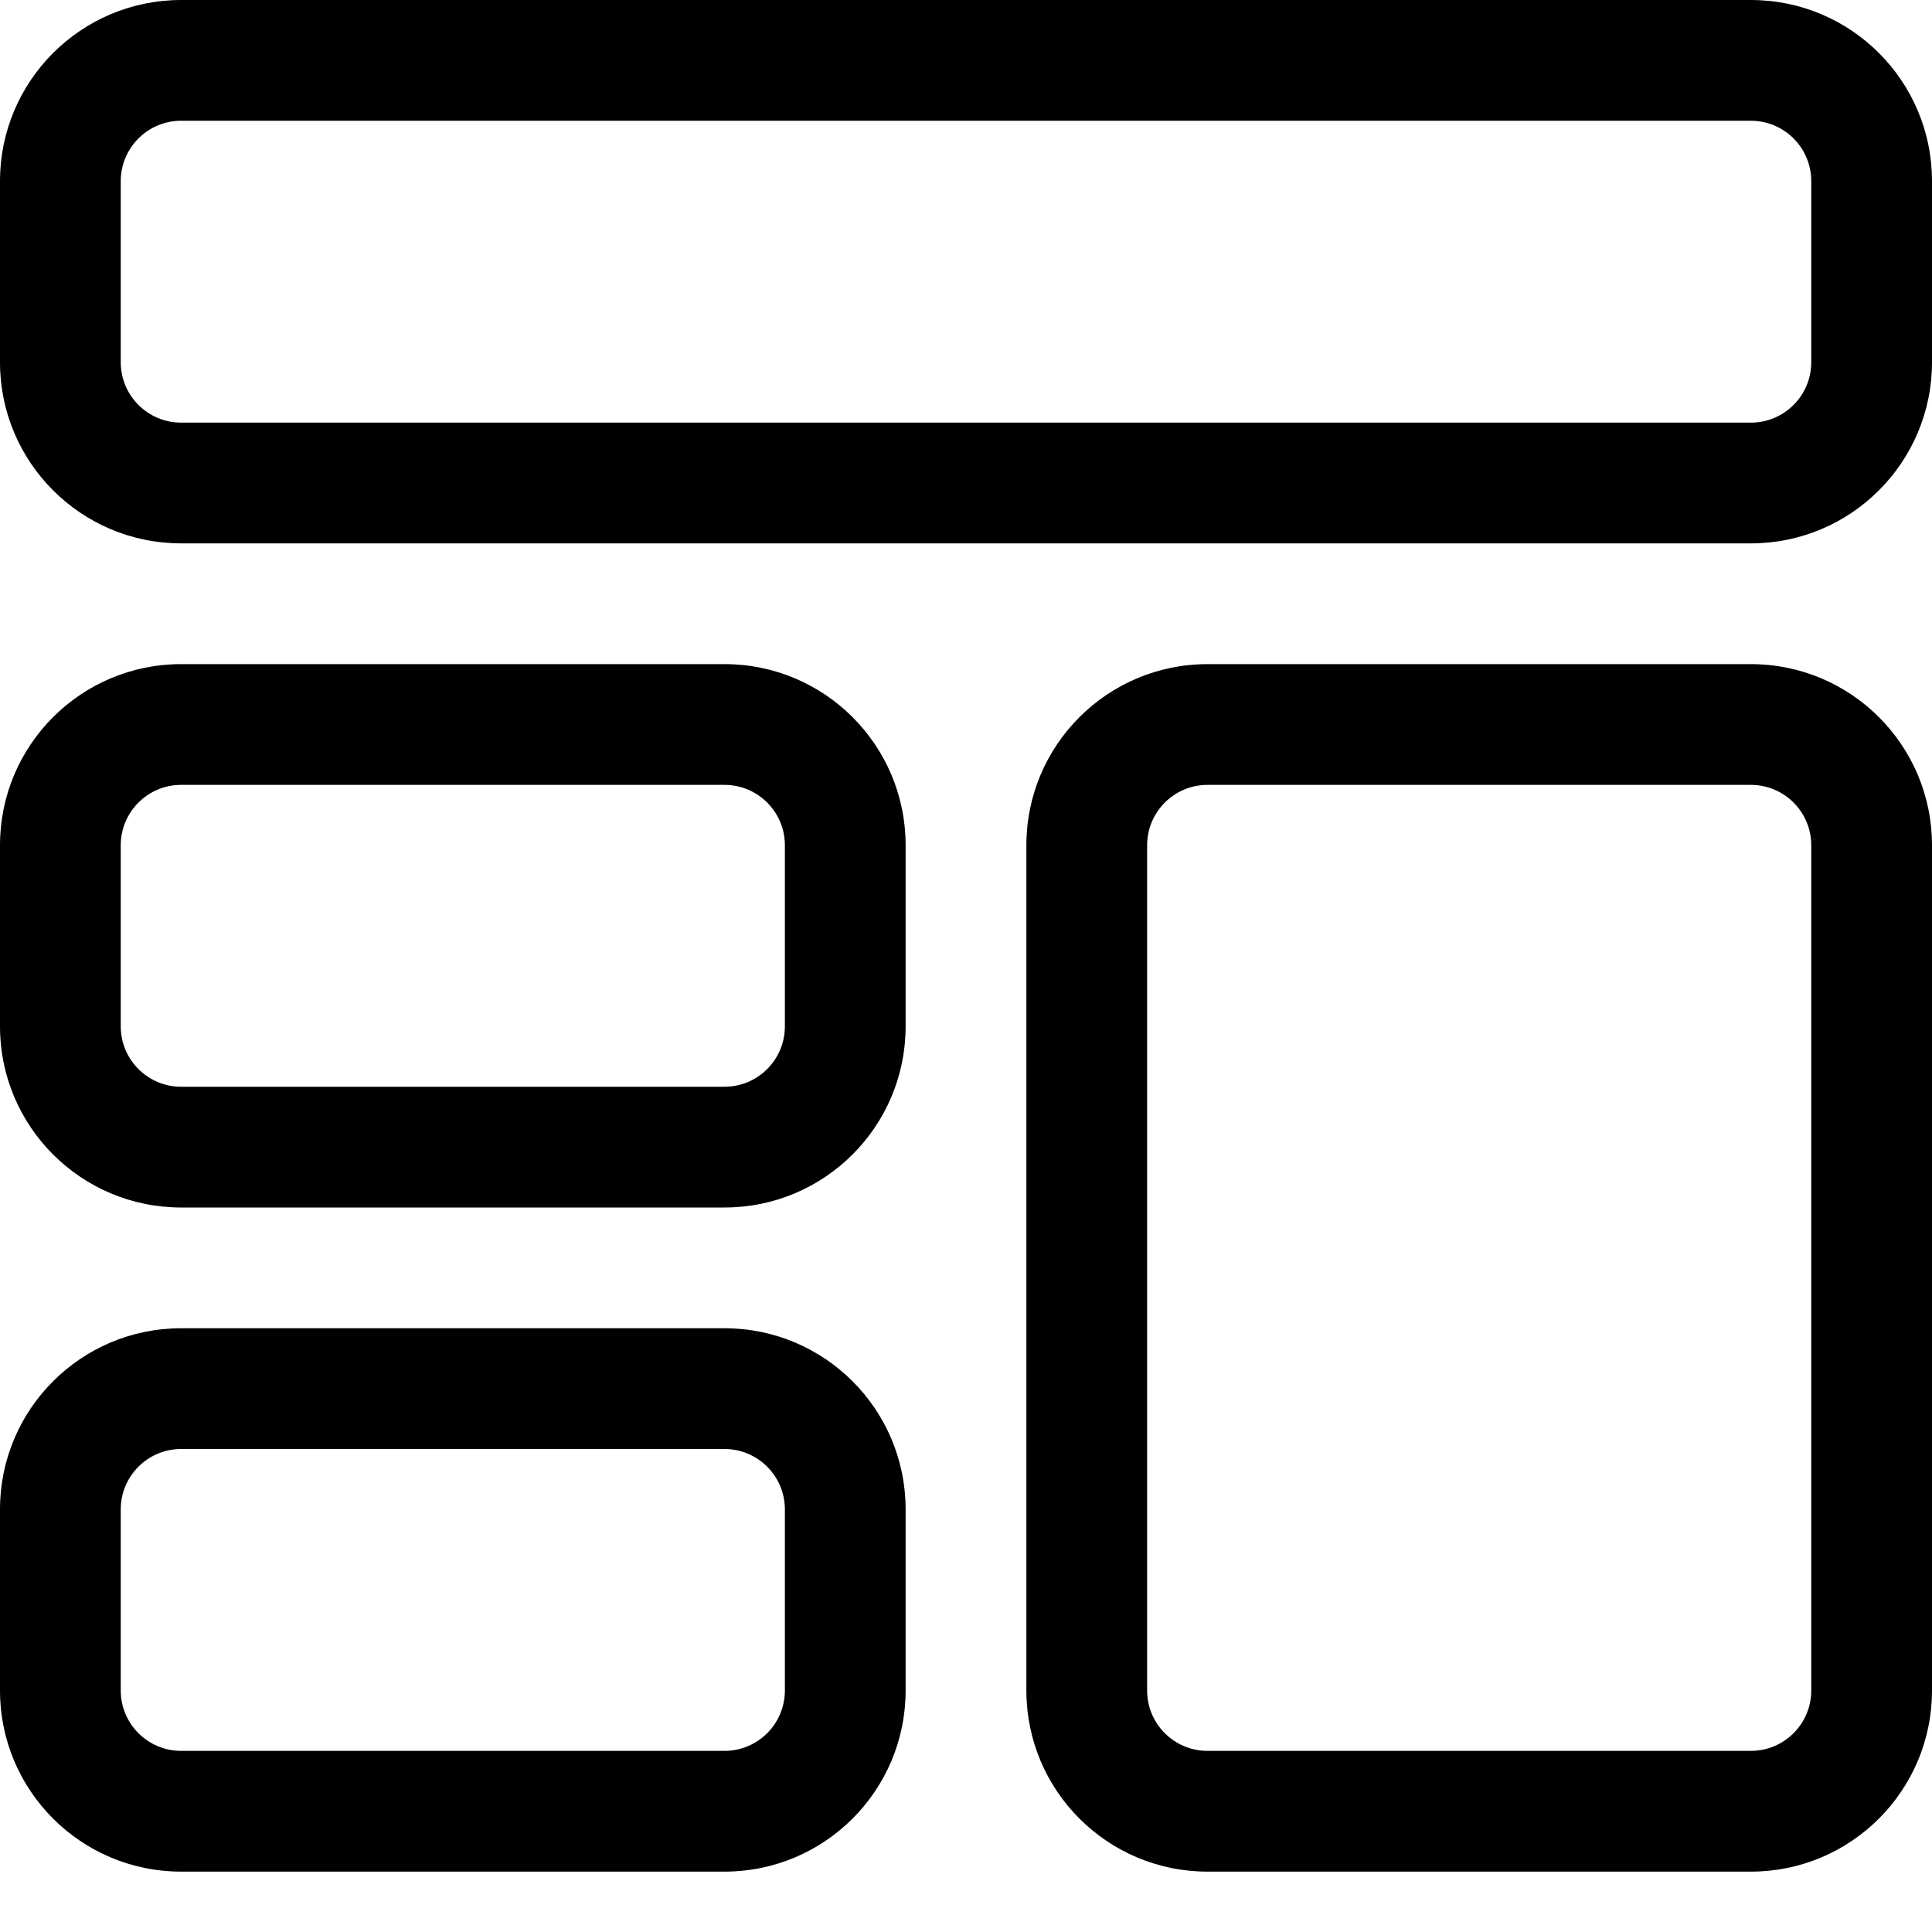
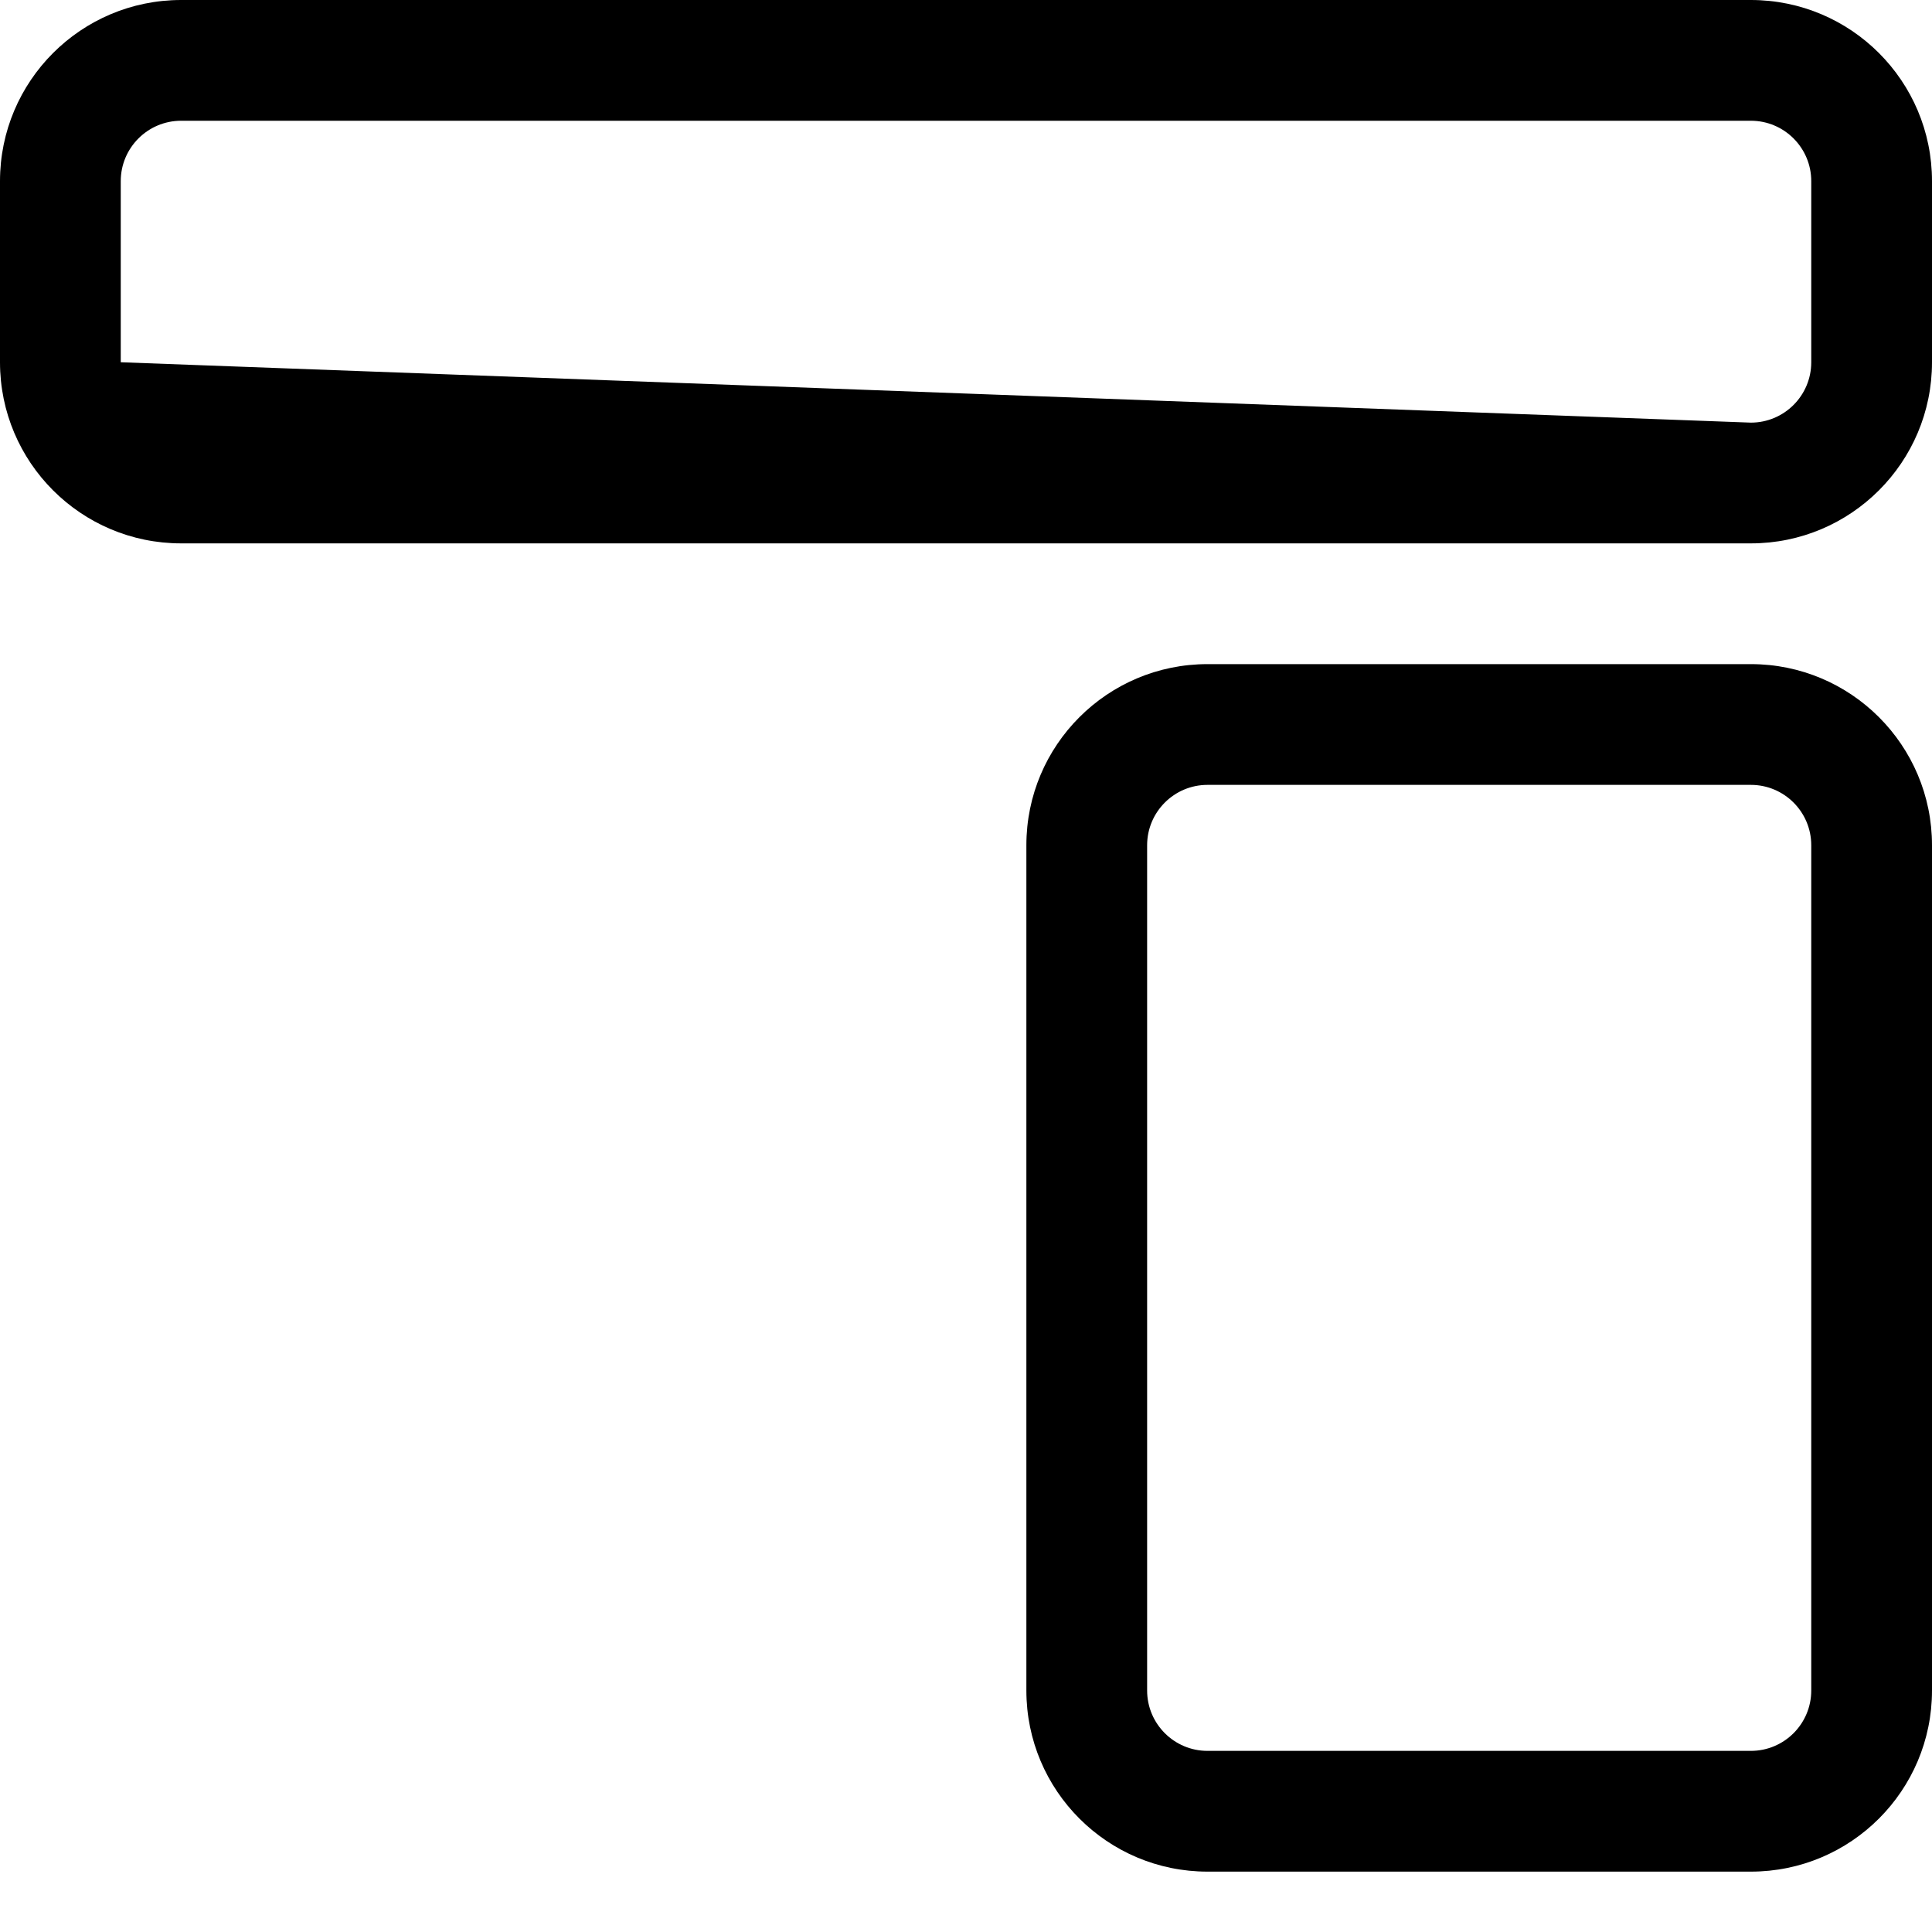
<svg xmlns="http://www.w3.org/2000/svg" width="32" height="32" viewBox="0 0 32 32">
  <g>
-     <path d="M29,9 L3,9 C1.343,9 2.02906125e-16,7.657 0,6 L0,3 C-2.02906125e-16,1.343 1.343,3.04359188e-16 3,0 L29,0 C30.657,1.01453063e-16 32,1.343 32,3 L32,6 C32,7.657 30.657,9 29,9 Z M3,2 C2.448,2 2,2.448 2,3 L2,6 C2,6.552 2.448,7 3,7 L29,7 C29.552,7 30,6.552 30,6 L30,3 C30,2.448 29.552,2 29,2 L3,2 Z" />
-     <path class="euiIcon__fillSecondary" d="M12,20 L3,20 C1.343,20 2.02906125e-16,18.657 0,17 L0,14 C-2.02906125e-16,12.343 1.343,11 3,11 L12,11 C13.657,11 15,12.343 15,14 L15,17 C15,18.657 13.657,20 12,20 Z M3,13 C2.448,13 2,13.448 2,14 L2,17 C2,17.552 2.448,18 3,18 L12,18 C12.552,18 13,17.552 13,17 L13,14 C13,13.448 12.552,13 12,13 L3,13 Z" />
-     <path d="M12,31 L3,31 C1.343,31 2.02906125e-16,29.657 0,28 L0,25 C-2.02906125e-16,23.343 1.343,22 3,22 L12,22 C13.657,22 15,23.343 15,25 L15,28 C15,29.657 13.657,31 12,31 Z M3,24 C2.448,24 2,24.448 2,25 L2,28 C2,28.552 2.448,29 3,29 L12,29 C12.552,29 13,28.552 13,28 L13,25 C13,24.448 12.552,24 12,24 L3,24 Z" />
+     <path d="M29,9 L3,9 C1.343,9 2.02906125e-16,7.657 0,6 L0,3 C-2.02906125e-16,1.343 1.343,3.04359188e-16 3,0 L29,0 C30.657,1.01453063e-16 32,1.343 32,3 L32,6 C32,7.657 30.657,9 29,9 Z M3,2 C2.448,2 2,2.448 2,3 L2,6 L29,7 C29.552,7 30,6.552 30,6 L30,3 C30,2.448 29.552,2 29,2 L3,2 Z" />
    <path class="euiIcon__fillSecondary" d="M29,31 L20,31 C18.343,31 17,29.657 17,28 L17,14 C17,12.343 18.343,11 20,11 L29,11 C30.657,11 32,12.343 32,14 L32,28 C32,29.657 30.657,31 29,31 Z M20,13 C19.448,13 19,13.448 19,14 L19,28 C19,28.552 19.448,29 20,29 L29,29 C29.552,29 30,28.552 30,28 L30,14 C30,13.448 29.552,13 29,13 L20,13 Z" />
  </g>
</svg>